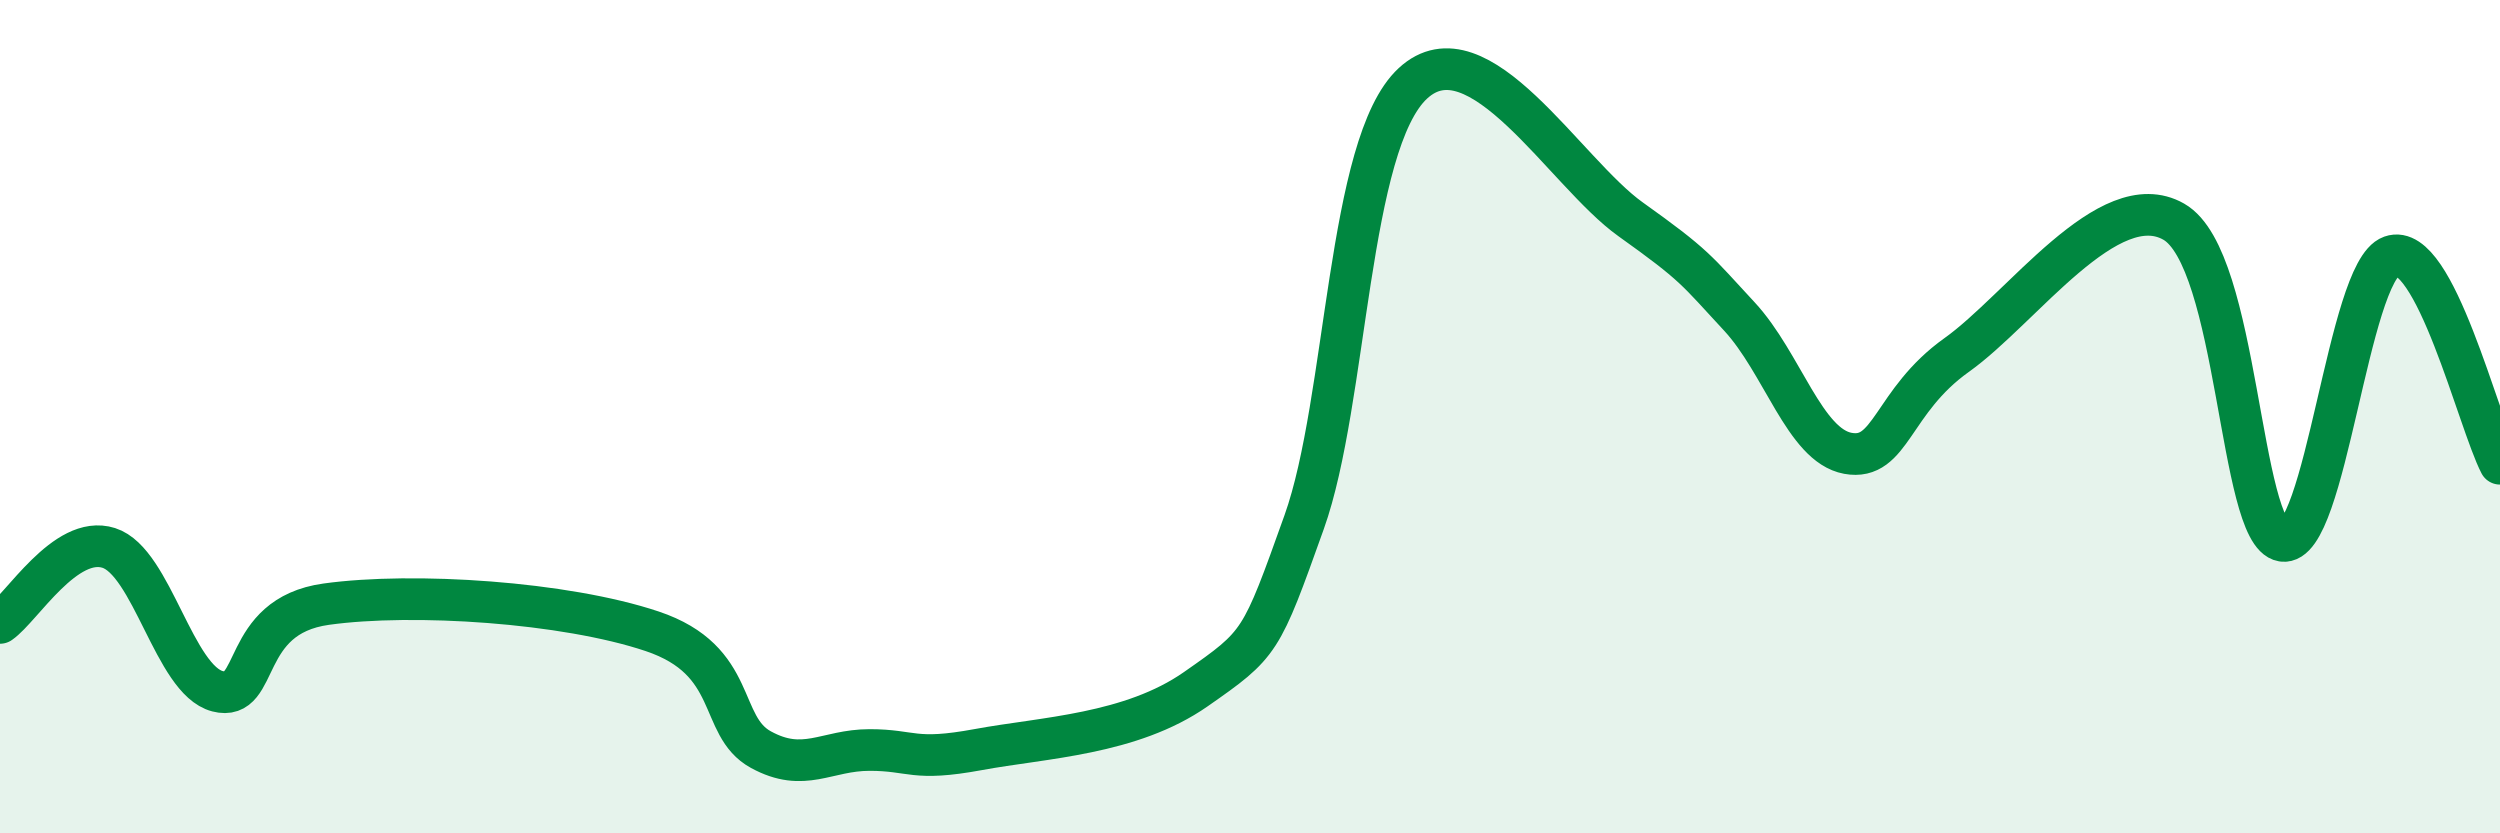
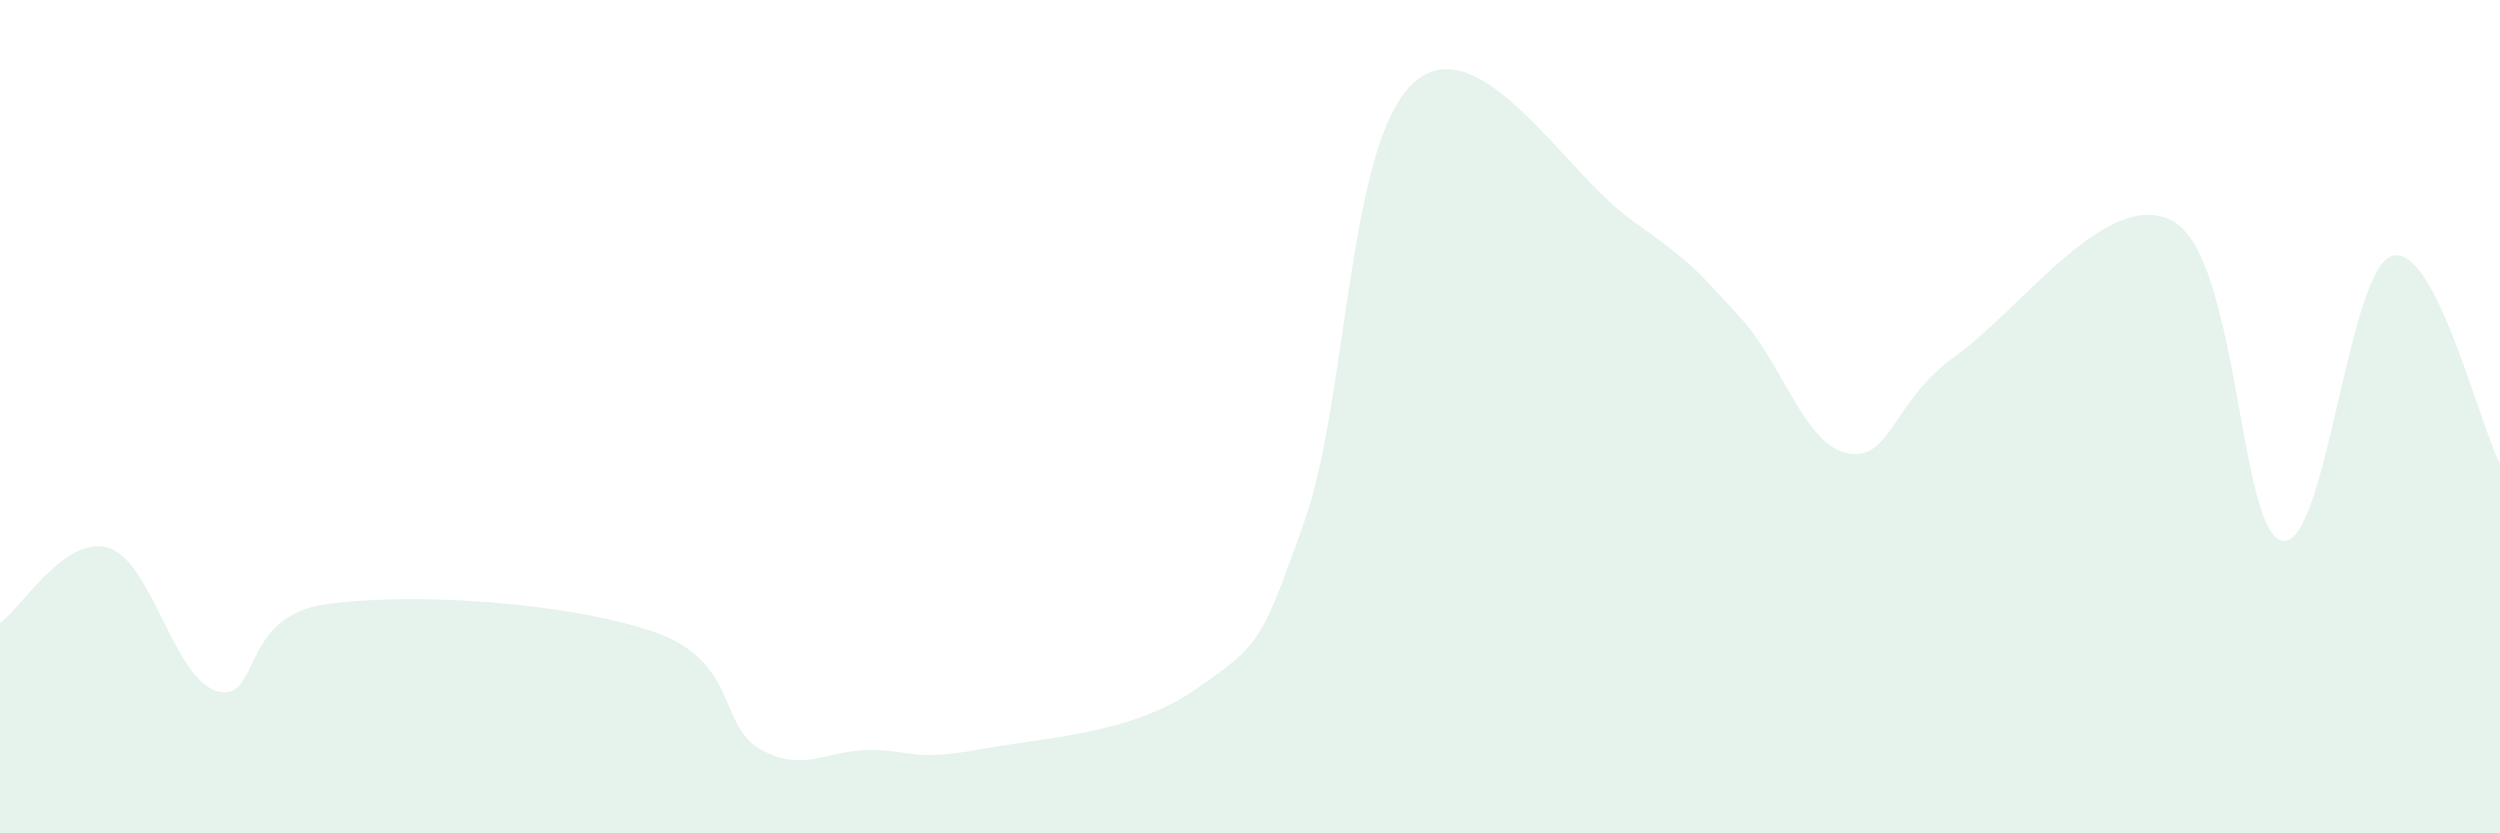
<svg xmlns="http://www.w3.org/2000/svg" width="60" height="20" viewBox="0 0 60 20">
  <path d="M 0,14.95 C 0.52,14.59 1.57,12.82 2.61,13.15 C 3.65,13.48 4.18,16.32 5.22,16.59 C 6.26,16.86 5.74,14.79 7.83,14.5 C 9.92,14.21 13.56,14.45 15.65,15.15 C 17.74,15.85 17.22,17.42 18.26,17.99 C 19.3,18.56 19.83,18 20.87,18 C 21.91,18 21.91,18.28 23.48,17.99 C 25.05,17.7 27.14,17.63 28.7,16.54 C 30.26,15.45 30.26,15.44 31.3,12.53 C 32.34,9.62 32.34,3.45 33.91,2 C 35.48,0.55 37.56,4.14 39.13,5.26 C 40.7,6.38 40.7,6.47 41.74,7.59 C 42.78,8.71 43.31,10.69 44.35,10.88 C 45.39,11.07 45.4,9.63 46.96,8.52 C 48.52,7.41 50.61,4.43 52.17,5.32 C 53.73,6.21 53.74,12.81 54.78,12.98 C 55.82,13.15 56.35,6.52 57.39,6.15 C 58.43,5.78 59.48,10.13 60,11.13L60 20L0 20Z" fill="#008740" opacity="0.1" stroke-linecap="round" stroke-linejoin="round" />
-   <path d="M 0,14.95 C 0.52,14.59 1.57,12.82 2.61,13.15 C 3.65,13.48 4.18,16.32 5.22,16.59 C 6.26,16.86 5.74,14.79 7.83,14.5 C 9.92,14.21 13.56,14.45 15.65,15.15 C 17.74,15.85 17.22,17.42 18.26,17.99 C 19.3,18.56 19.83,18 20.87,18 C 21.91,18 21.91,18.28 23.48,17.99 C 25.05,17.7 27.14,17.63 28.7,16.54 C 30.26,15.45 30.26,15.44 31.3,12.53 C 32.34,9.62 32.34,3.45 33.91,2 C 35.48,0.55 37.56,4.14 39.13,5.26 C 40.7,6.38 40.7,6.47 41.74,7.59 C 42.78,8.71 43.31,10.69 44.35,10.88 C 45.39,11.07 45.4,9.63 46.96,8.52 C 48.52,7.41 50.61,4.43 52.17,5.32 C 53.73,6.21 53.74,12.81 54.78,12.98 C 55.82,13.15 56.35,6.52 57.39,6.15 C 58.43,5.78 59.48,10.13 60,11.13" stroke="#008740" stroke-width="1" fill="none" stroke-linecap="round" stroke-linejoin="round" />
</svg>